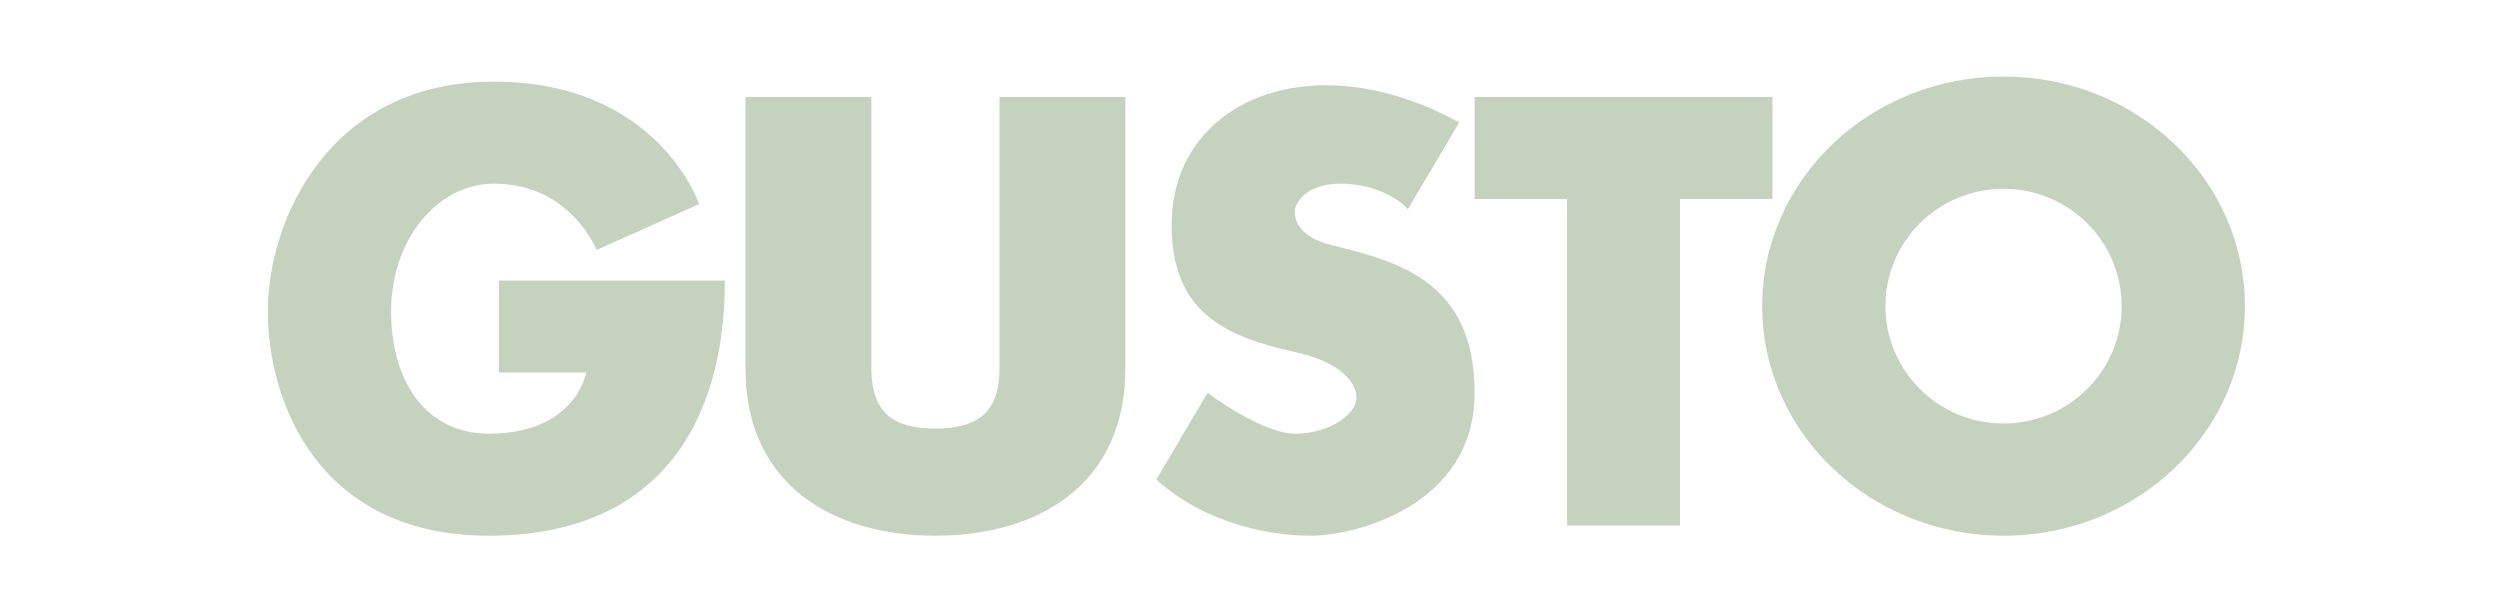
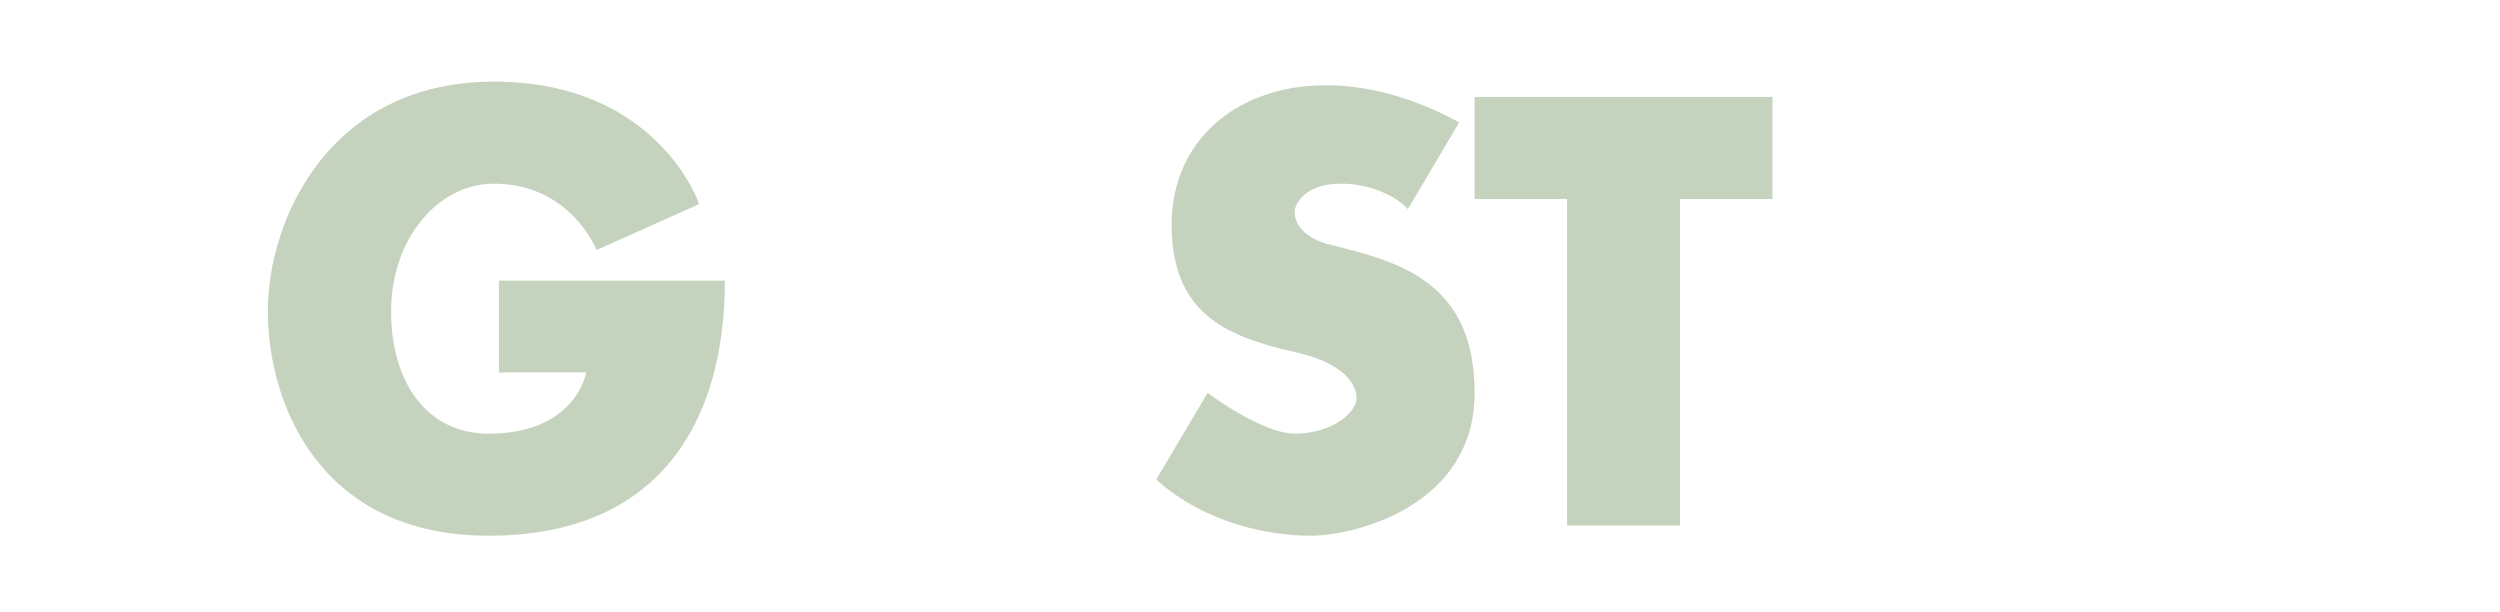
<svg xmlns="http://www.w3.org/2000/svg" width="196" height="48" viewBox="0 0 196 48" fill="none">
  <path d="M46.766 19.6L54.818 16C54.818 16 51.597 6.4 38.714 6.4C25.831 6.4 21 17.2 21 24.4C21 31.6 25.026 42 38.312 42C51.597 42 56.831 33.2 56.831 22H39.117V29.2H45.961C45.961 29.2 45.156 34 38.312 34C33.48 34 30.662 30 30.662 24.4C30.662 18.8 34.286 14.4 38.714 14.4C44.753 14.4 46.766 19.6 46.766 19.6Z" fill="#C5D3BE" />
-   <path d="M68.316 7.6H58.447V28.895C58.447 38 65.286 42 73.338 42C81.39 42 88.229 38 88.229 28.895V7.6H78.359V28.895C78.359 32.4 76.558 33.6 73.338 33.6C70.117 33.6 68.316 32.4 68.316 28.895V7.6Z" fill="#C5D3BE" />
  <path d="M110.377 16.4L114.403 9.6C102.727 3.2 91.857 8 91.857 17.6C91.857 24.4 95.883 26.356 101.519 27.6C105.143 28.4 106.351 30 106.351 31.2C106.351 32.4 104.338 34 101.519 34C99.507 34 96.286 32 94.675 30.8L90.649 37.6C94.675 41.2 99.829 42 102.727 42C106.351 42 115.61 39.6 115.61 30.8C115.61 22 109.571 20.5 104.338 19.2C101.117 18.4 101.519 16.4 101.519 16.4C101.519 16.4 101.922 14.4 105.143 14.4C107.719 14.4 109.706 15.6 110.377 16.4Z" fill="#C5D3BE" />
  <path d="M115.61 7.6V15.6H122.857V41.2H131.714V15.6H138.961V7.6H115.61Z" fill="#C5D3BE" />
-   <path fill-rule="evenodd" clip-rule="evenodd" d="M157.078 42C167.528 42 176 33.941 176 24C176 14.059 167.528 6 157.078 6C146.628 6 138.156 14.059 138.156 24C138.156 33.941 146.628 42 157.078 42ZM157.078 33.2C162.192 33.2 166.338 29.081 166.338 24C166.338 18.919 162.192 14.8 157.078 14.8C151.964 14.8 147.818 18.919 147.818 24C147.818 29.081 151.964 33.2 157.078 33.2Z" fill="#C5D3BE" />
</svg>